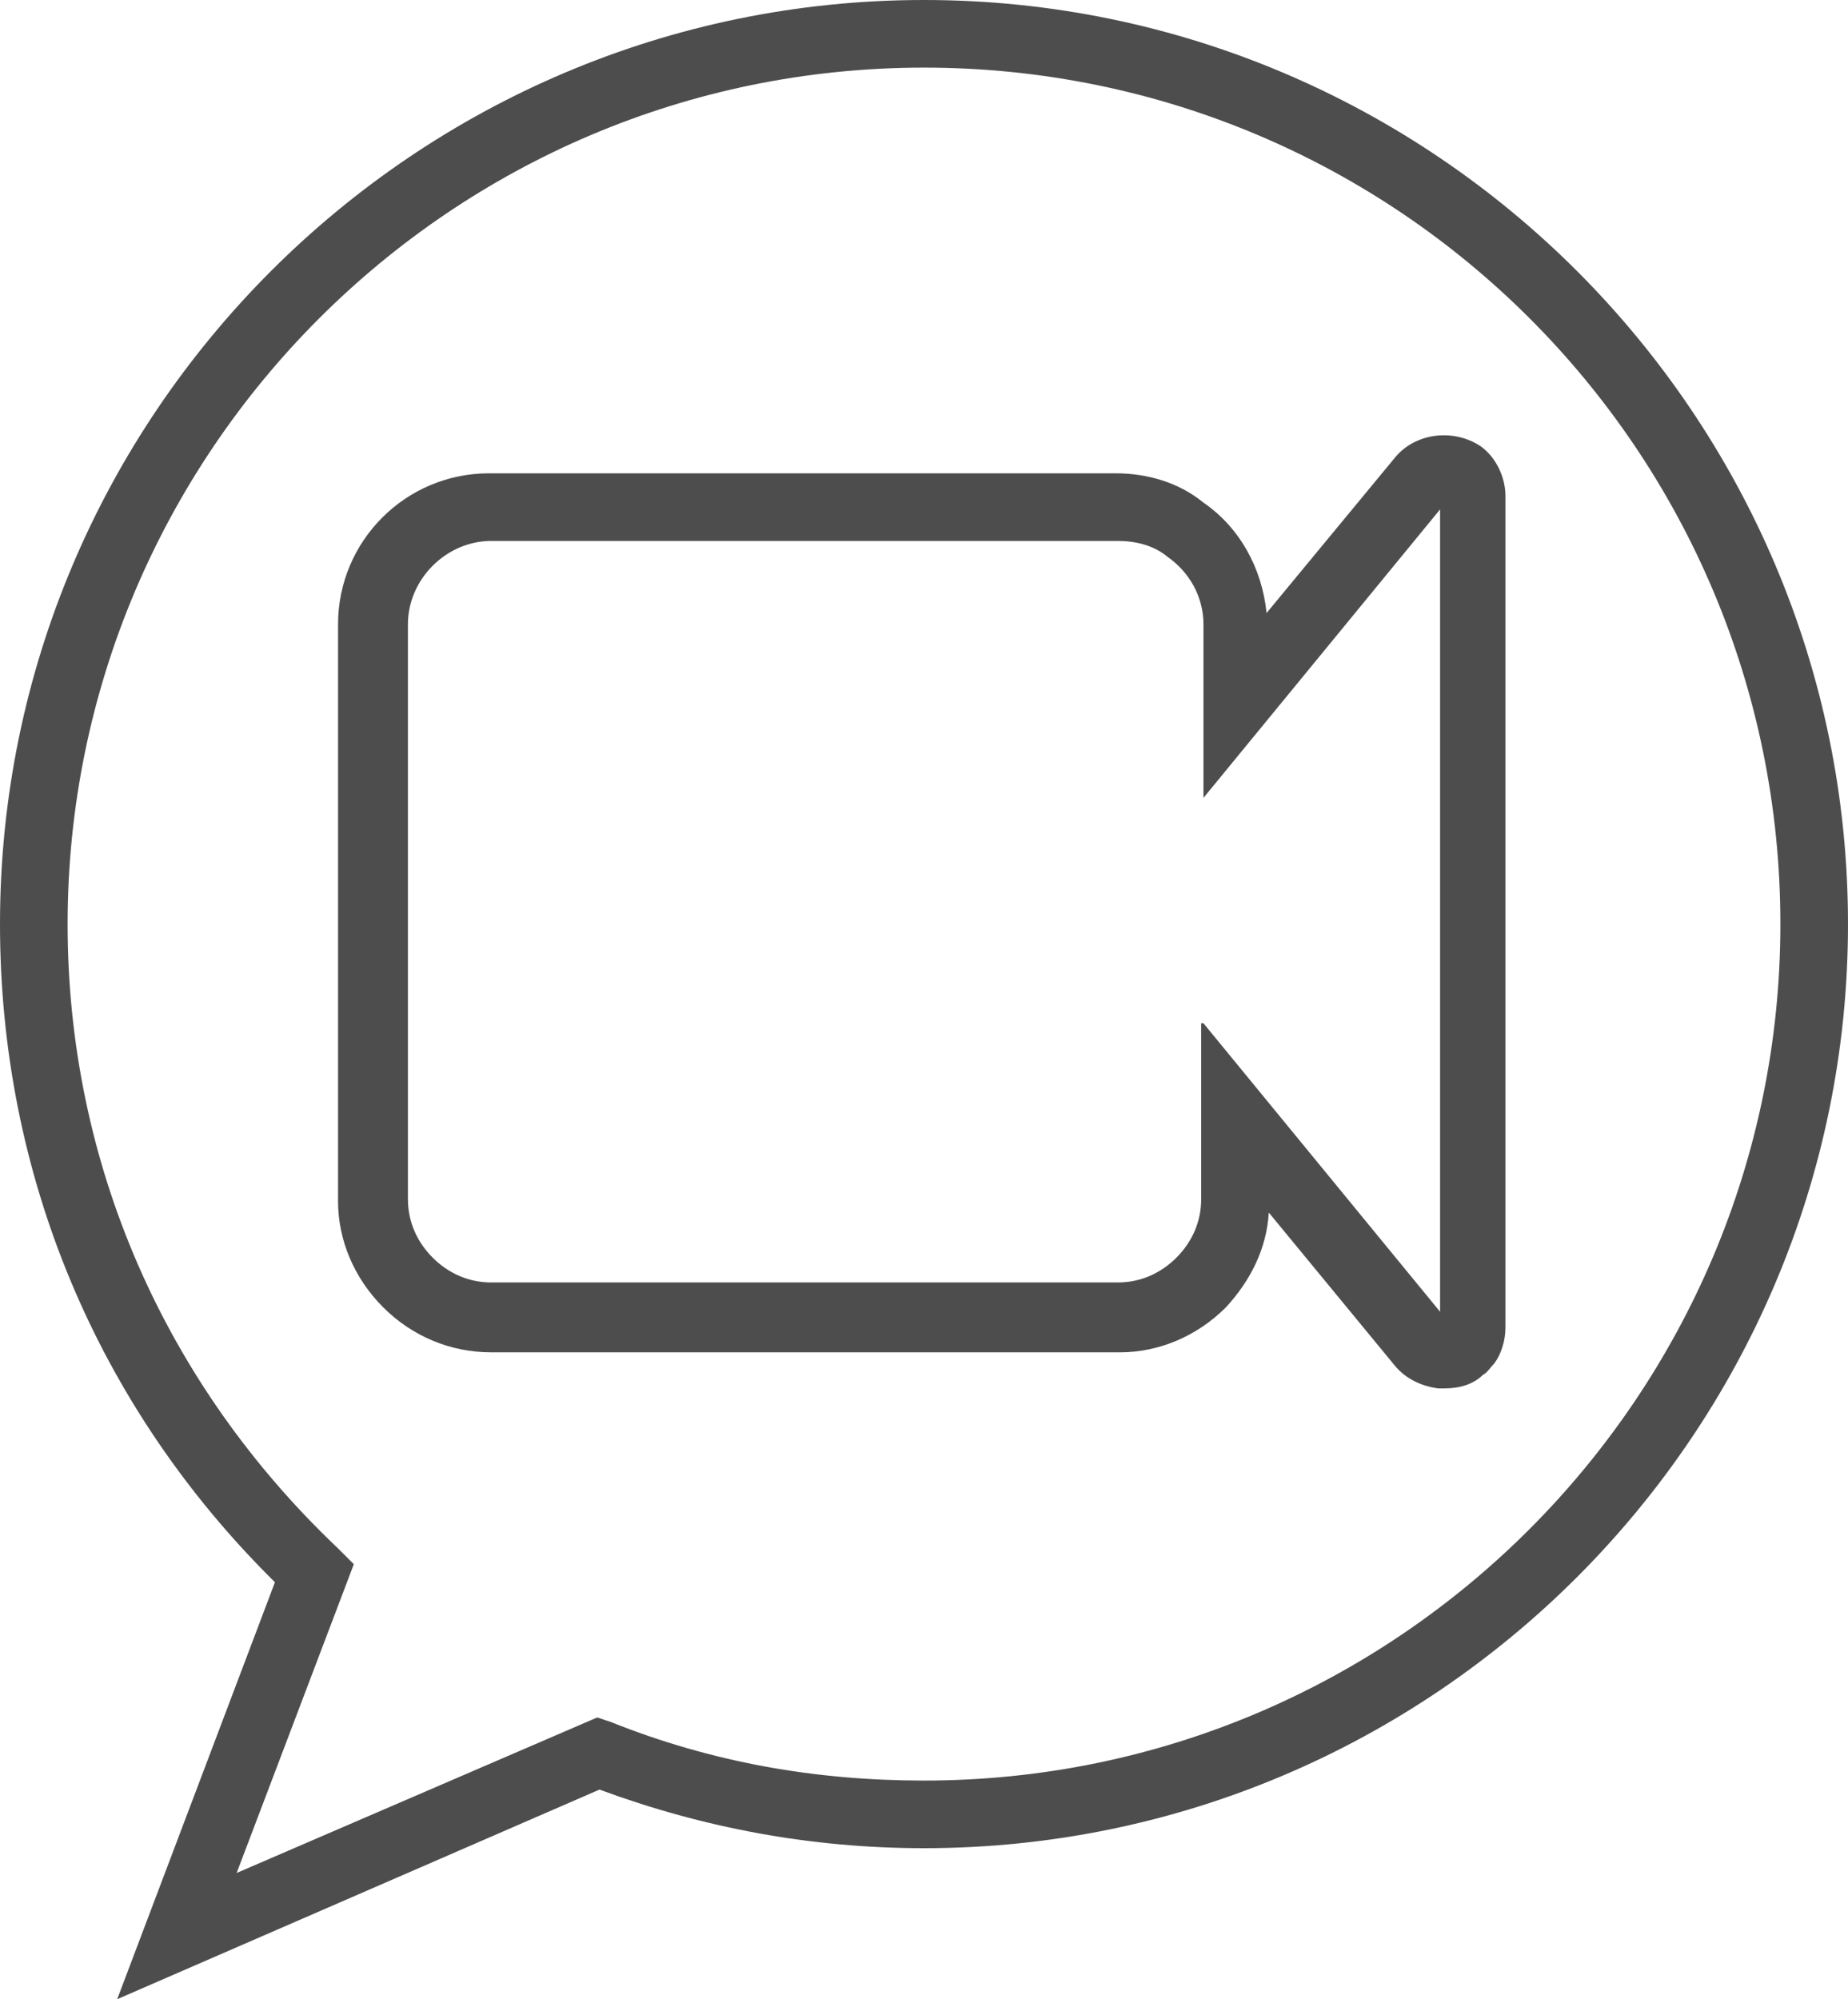
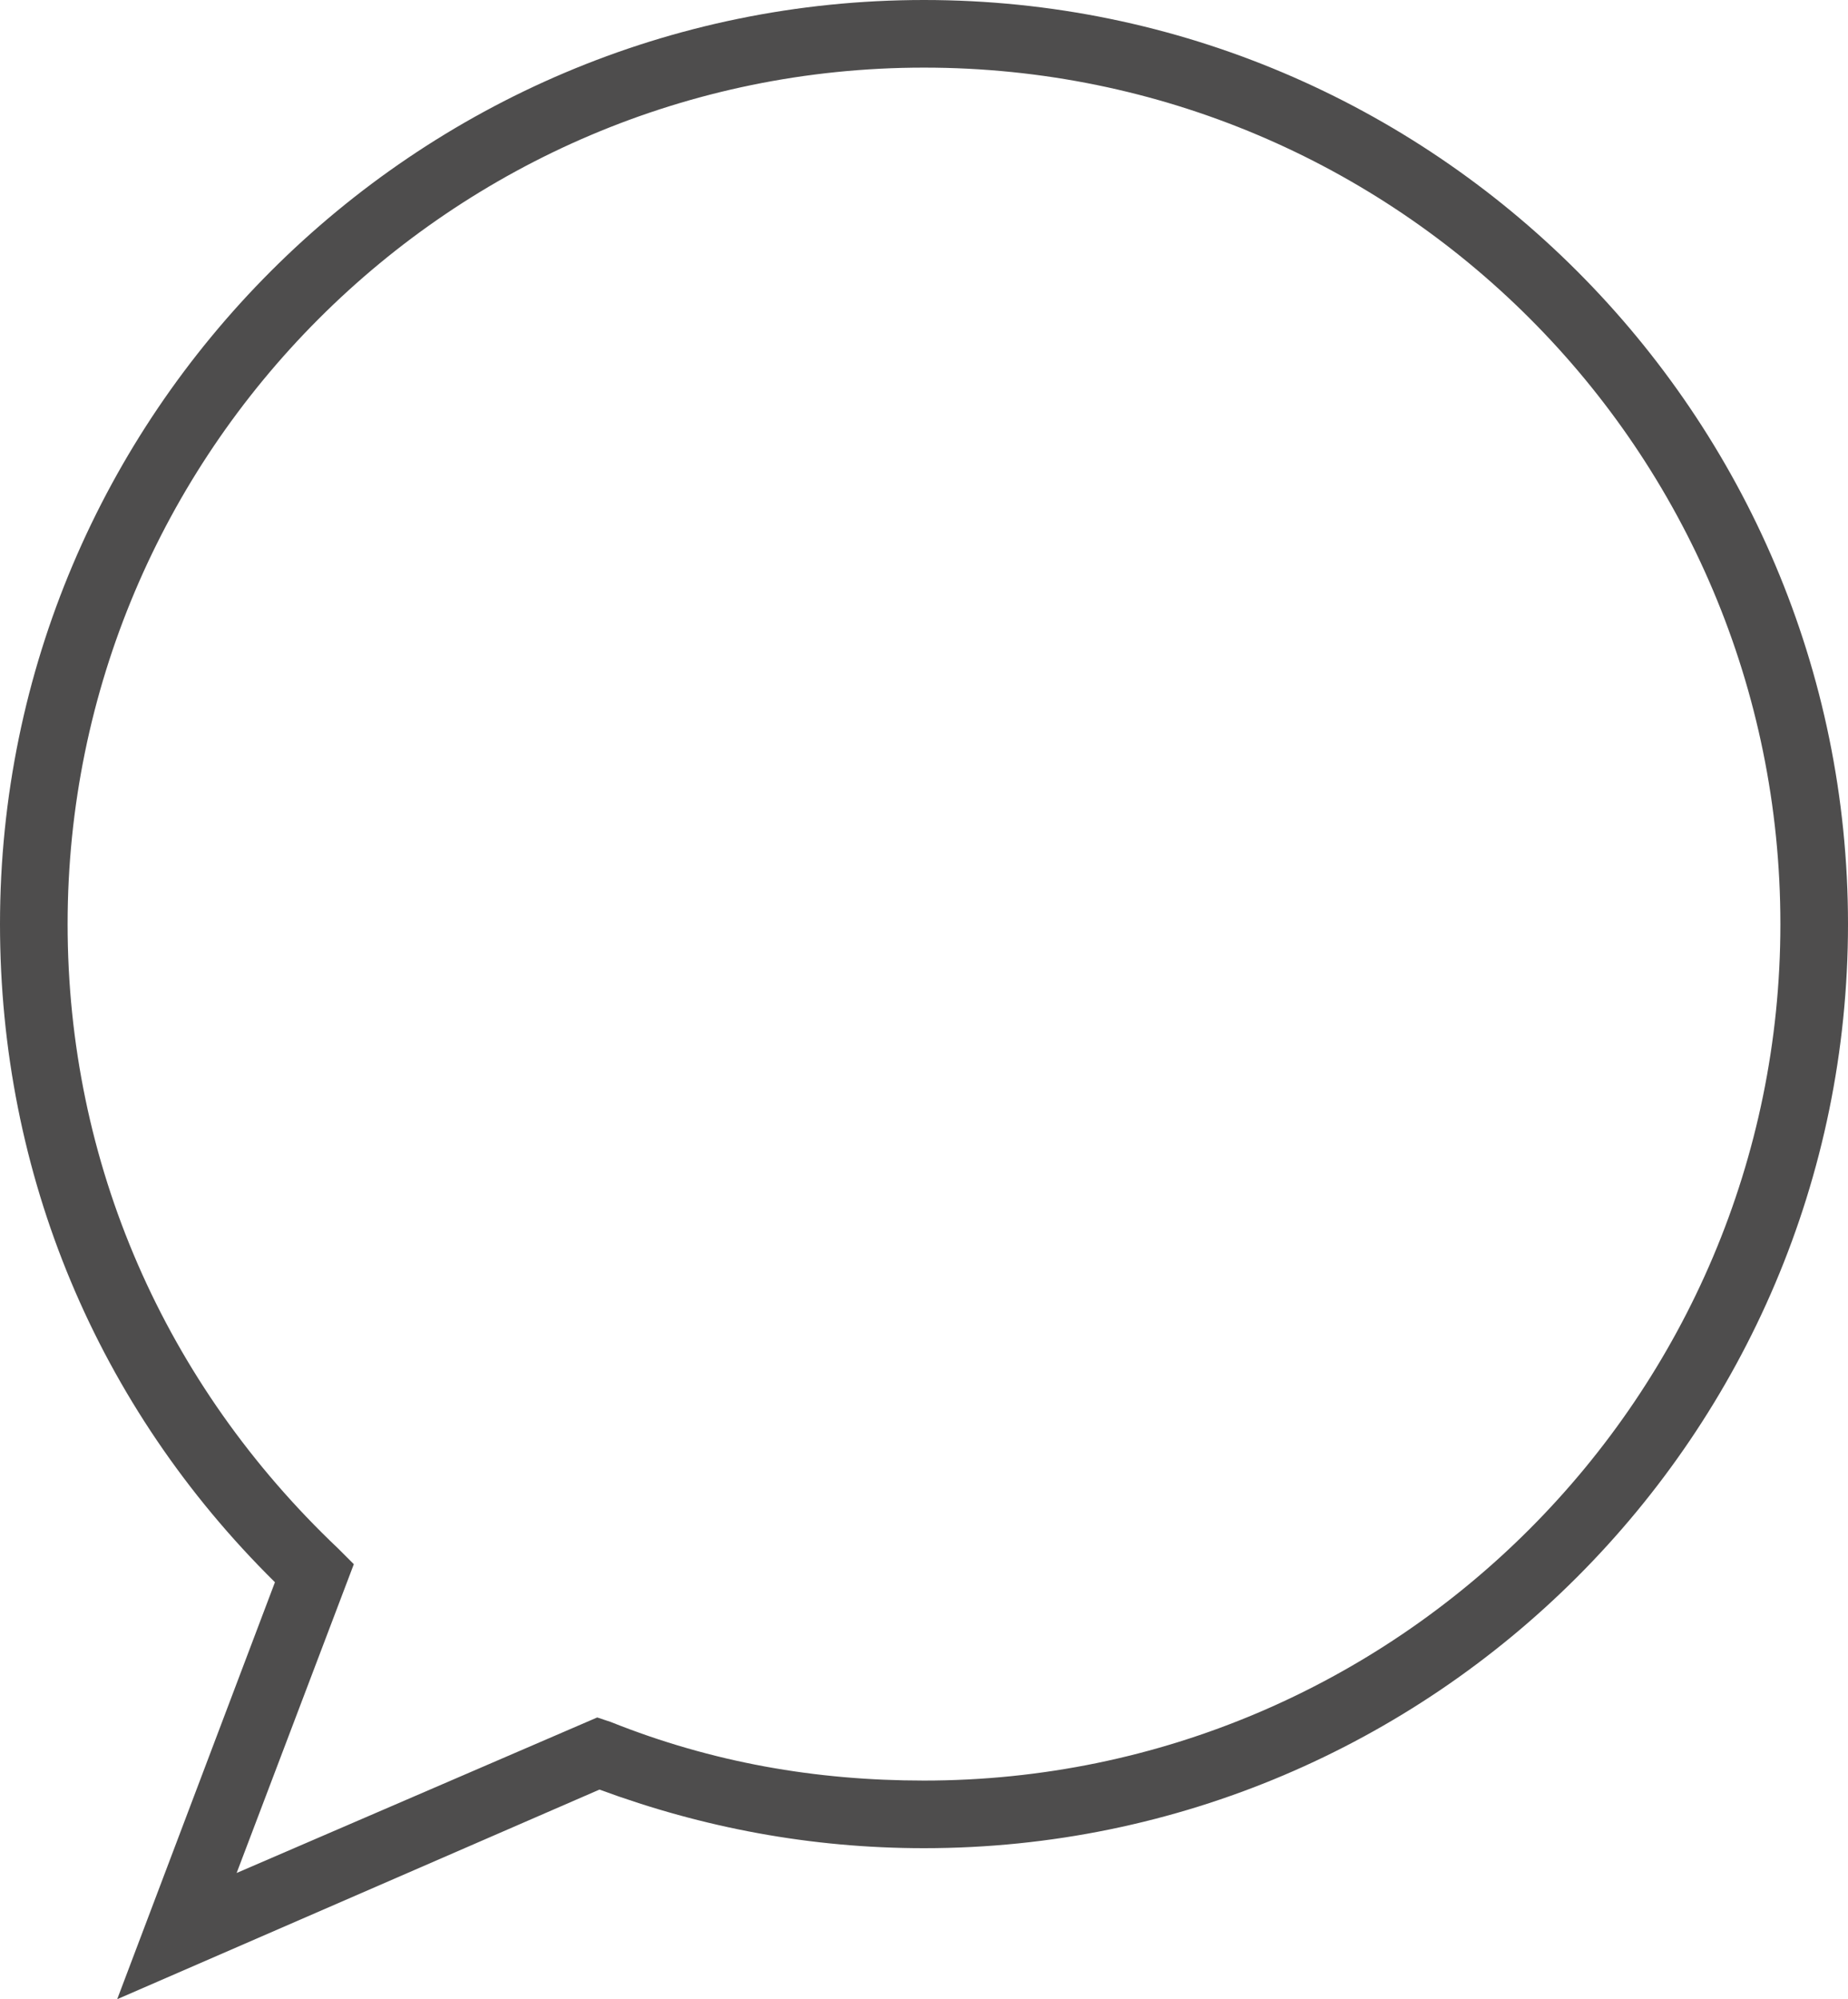
<svg xmlns="http://www.w3.org/2000/svg" version="1.1" id="Calque_1" x="0px" y="0px" viewBox="0 0 82 88.7" style="enable-background:new 0 0 82 88.7;" xml:space="preserve">
  <style type="text/css">
	.st0{fill:#4E4D4D;}
</style>
  <g>
-     <path class="st0" d="M5.2,88.7l7-18.5C4.3,62.4,0,52.1,0,41C0,18.4,18.4,0,41,0s41,18.4,41,41S63.6,82,41,82c-5,0-9.8-0.9-14.4-2.6   L5.2,88.7z M41,3C20,3,3,20.1,3,41c0,10.6,4.3,20.4,12,27.7l0.7,0.7l-5.2,13.7l16-6.9l0.6,0.2C31.6,78.2,36.2,79,41,79   c21,0,38-17.1,38-38C79,20,62,3,41,3z" />
+     <path class="st0" d="M5.2,88.7l7-18.5C4.3,62.4,0,52.1,0,41C0,18.4,18.4,0,41,0s41,18.4,41,41S63.6,82,41,82c-5,0-9.8-0.9-14.4-2.6   z M41,3C20,3,3,20.1,3,41c0,10.6,4.3,20.4,12,27.7l0.7,0.7l-5.2,13.7l16-6.9l0.6,0.2C31.6,78.2,36.2,79,41,79   c21,0,38-17.1,38-38C79,20,62,3,41,3z" />
  </g>
  <g>
-     <path class="st0" d="M64.1,61.6c-0.1,0-0.2,0-0.3,0c-0.7-0.1-1.4-0.4-1.9-1l-5.6-6.8c-0.1,1.6-0.8,3-1.9,4.2c-1.3,1.3-3,2-4.7,2   H21.8c-1.8,0-3.5-0.7-4.8-2s-2-3-2-4.7V27.7c0-3.7,3-6.7,6.7-6.7h27.8l0,0c1.4,0,2.8,0.4,3.9,1.3c1.6,1.1,2.6,2.9,2.8,4.9l5.7-6.9   c0.9-1.1,2.6-1.3,3.8-0.5c0.7,0.5,1.1,1.4,1.1,2.2v36.9c0,0.6-0.2,1.2-0.5,1.6c-0.2,0.2-0.3,0.4-0.5,0.5   C65.4,61.4,64.8,61.6,64.1,61.6z M63.9,58.9L63.9,58.9L63.9,58.9z M64.3,58.7L64.3,58.7L64.3,58.7z M53.4,45.4l10.5,12.8V22.6   L53.4,35.4v-7.7c0-1.2-0.6-2.3-1.6-3c-0.6-0.5-1.4-0.7-2.2-0.7l0,0H21.8c-2,0-3.7,1.7-3.7,3.7v25.5c0,1,0.4,1.9,1.1,2.6   s1.6,1.1,2.6,1.1h27.8c1,0,1.9-0.4,2.6-1.1s1.1-1.6,1.1-2.6v-7.8H53.4z M64.3,22.1L64.3,22.1L64.3,22.1z M63.9,22L63.9,22L63.9,22z   " />
-   </g>
+     </g>
</svg>